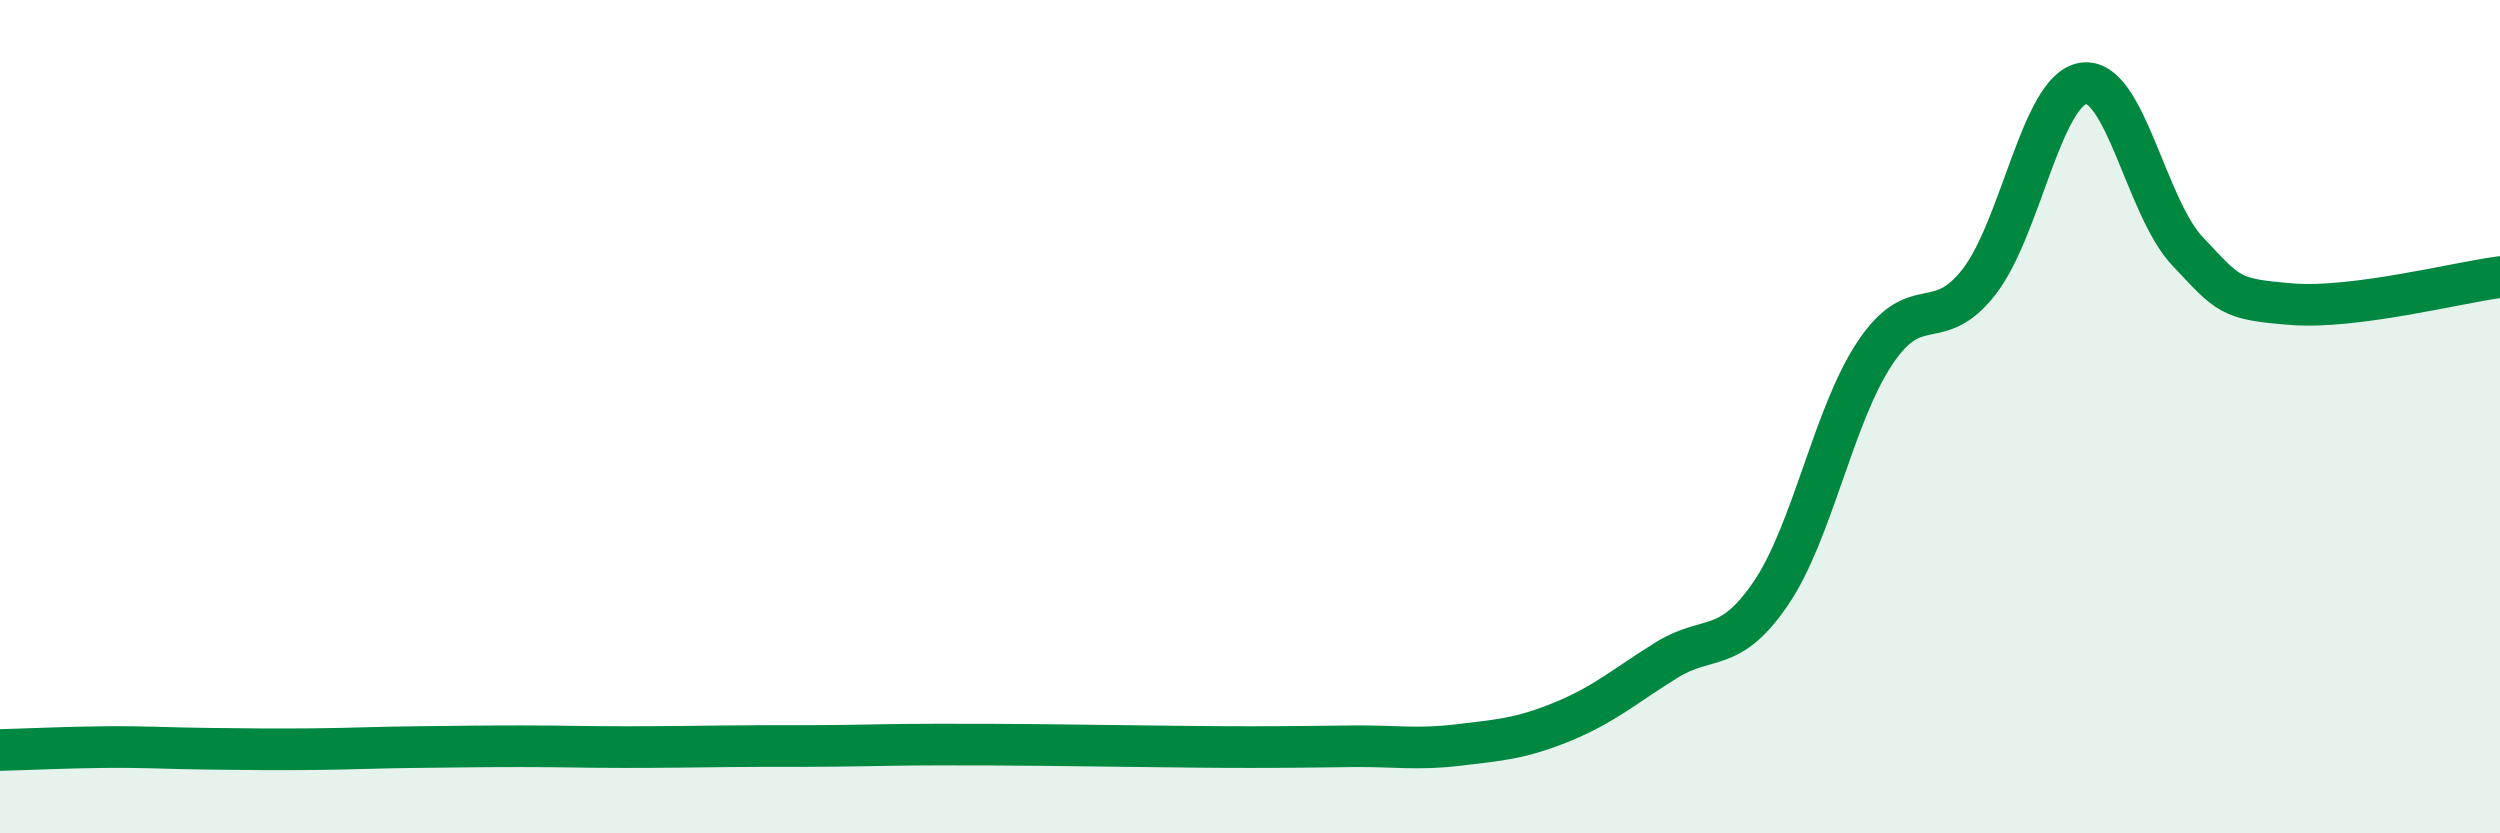
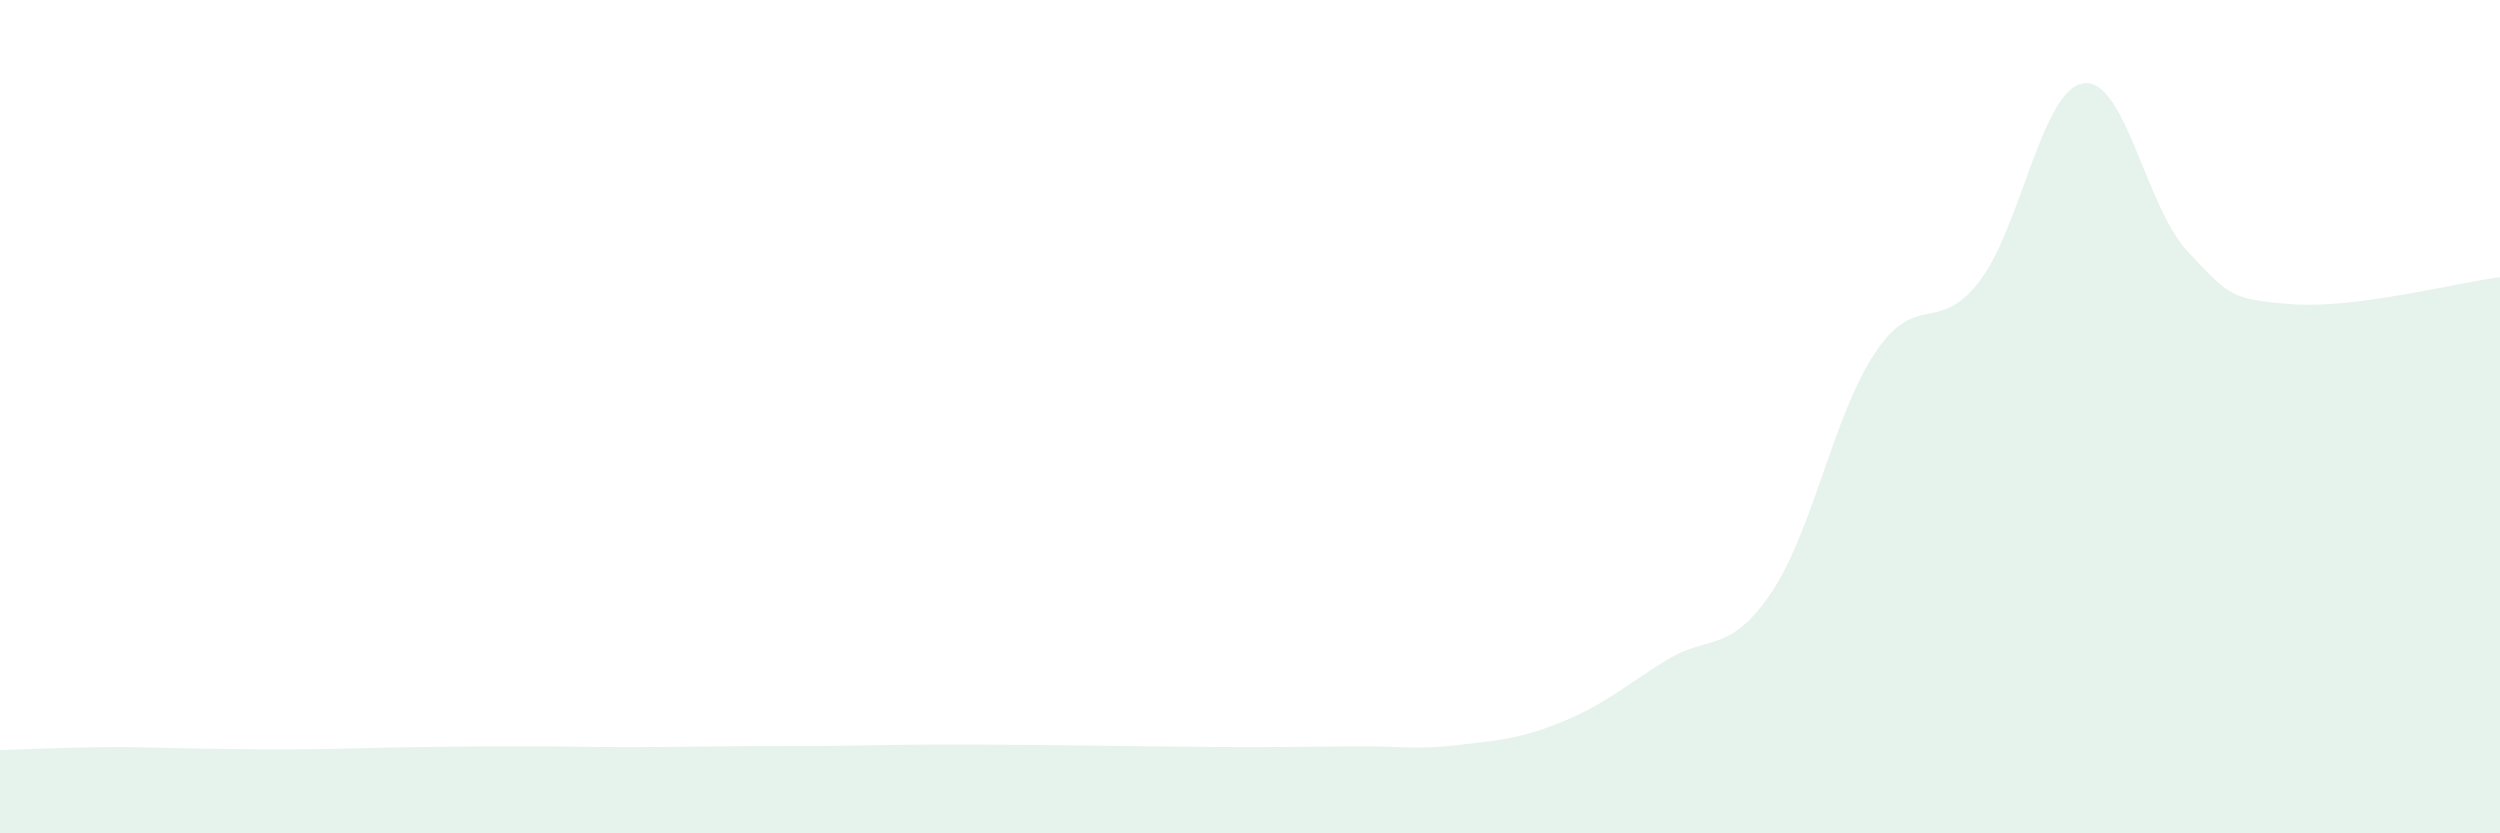
<svg xmlns="http://www.w3.org/2000/svg" width="60" height="20" viewBox="0 0 60 20">
  <path d="M 0,18 C 0.5,17.99 1.5,17.94 2.5,17.93 C 3.5,17.92 4,17.96 5,17.97 C 6,17.98 6.5,17.99 7.5,17.98 C 8.5,17.97 9,17.94 10,17.93 C 11,17.92 11.5,17.91 12.5,17.91 C 13.5,17.91 14,17.93 15,17.93 C 16,17.93 16.5,17.92 17.5,17.91 C 18.5,17.9 19,17.91 20,17.9 C 21,17.89 21.5,17.87 22.5,17.87 C 23.5,17.87 24,17.87 25,17.88 C 26,17.89 26.5,17.9 27.5,17.91 C 28.5,17.92 29,17.93 30,17.93 C 31,17.93 31.5,17.92 32.5,17.91 C 33.5,17.9 34,18 35,17.88 C 36,17.76 36.5,17.73 37.5,17.32 C 38.5,16.91 39,16.46 40,15.84 C 41,15.22 41.5,15.71 42.5,14.24 C 43.5,12.77 44,9.97 45,8.47 C 46,6.97 46.5,8.05 47.5,6.76 C 48.5,5.47 49,2.15 50,2 C 51,1.85 51.5,4.97 52.5,6.03 C 53.5,7.09 53.5,7.18 55,7.3 C 56.5,7.42 59,6.78 60,6.65L60 20L0 20Z" fill="#008740" opacity="0.1" stroke-linecap="round" stroke-linejoin="round" />
-   <path d="M 0,18 C 0.5,17.99 1.5,17.94 2.5,17.93 C 3.5,17.92 4,17.96 5,17.97 C 6,17.98 6.5,17.99 7.5,17.98 C 8.5,17.97 9,17.94 10,17.93 C 11,17.92 11.5,17.91 12.5,17.91 C 13.5,17.91 14,17.93 15,17.93 C 16,17.93 16.5,17.92 17.5,17.91 C 18.5,17.9 19,17.91 20,17.9 C 21,17.89 21.5,17.87 22.5,17.87 C 23.5,17.87 24,17.87 25,17.88 C 26,17.89 26.5,17.9 27.5,17.91 C 28.5,17.92 29,17.93 30,17.93 C 31,17.93 31.5,17.92 32.5,17.91 C 33.5,17.9 34,18 35,17.88 C 36,17.76 36.5,17.73 37.5,17.32 C 38.5,16.91 39,16.46 40,15.84 C 41,15.22 41.5,15.71 42.5,14.24 C 43.5,12.77 44,9.97 45,8.47 C 46,6.97 46.5,8.05 47.5,6.76 C 48.5,5.47 49,2.15 50,2 C 51,1.85 51.5,4.97 52.5,6.03 C 53.5,7.09 53.5,7.18 55,7.3 C 56.5,7.42 59,6.78 60,6.65" stroke="#008740" stroke-width="1" fill="none" stroke-linecap="round" stroke-linejoin="round" />
</svg>